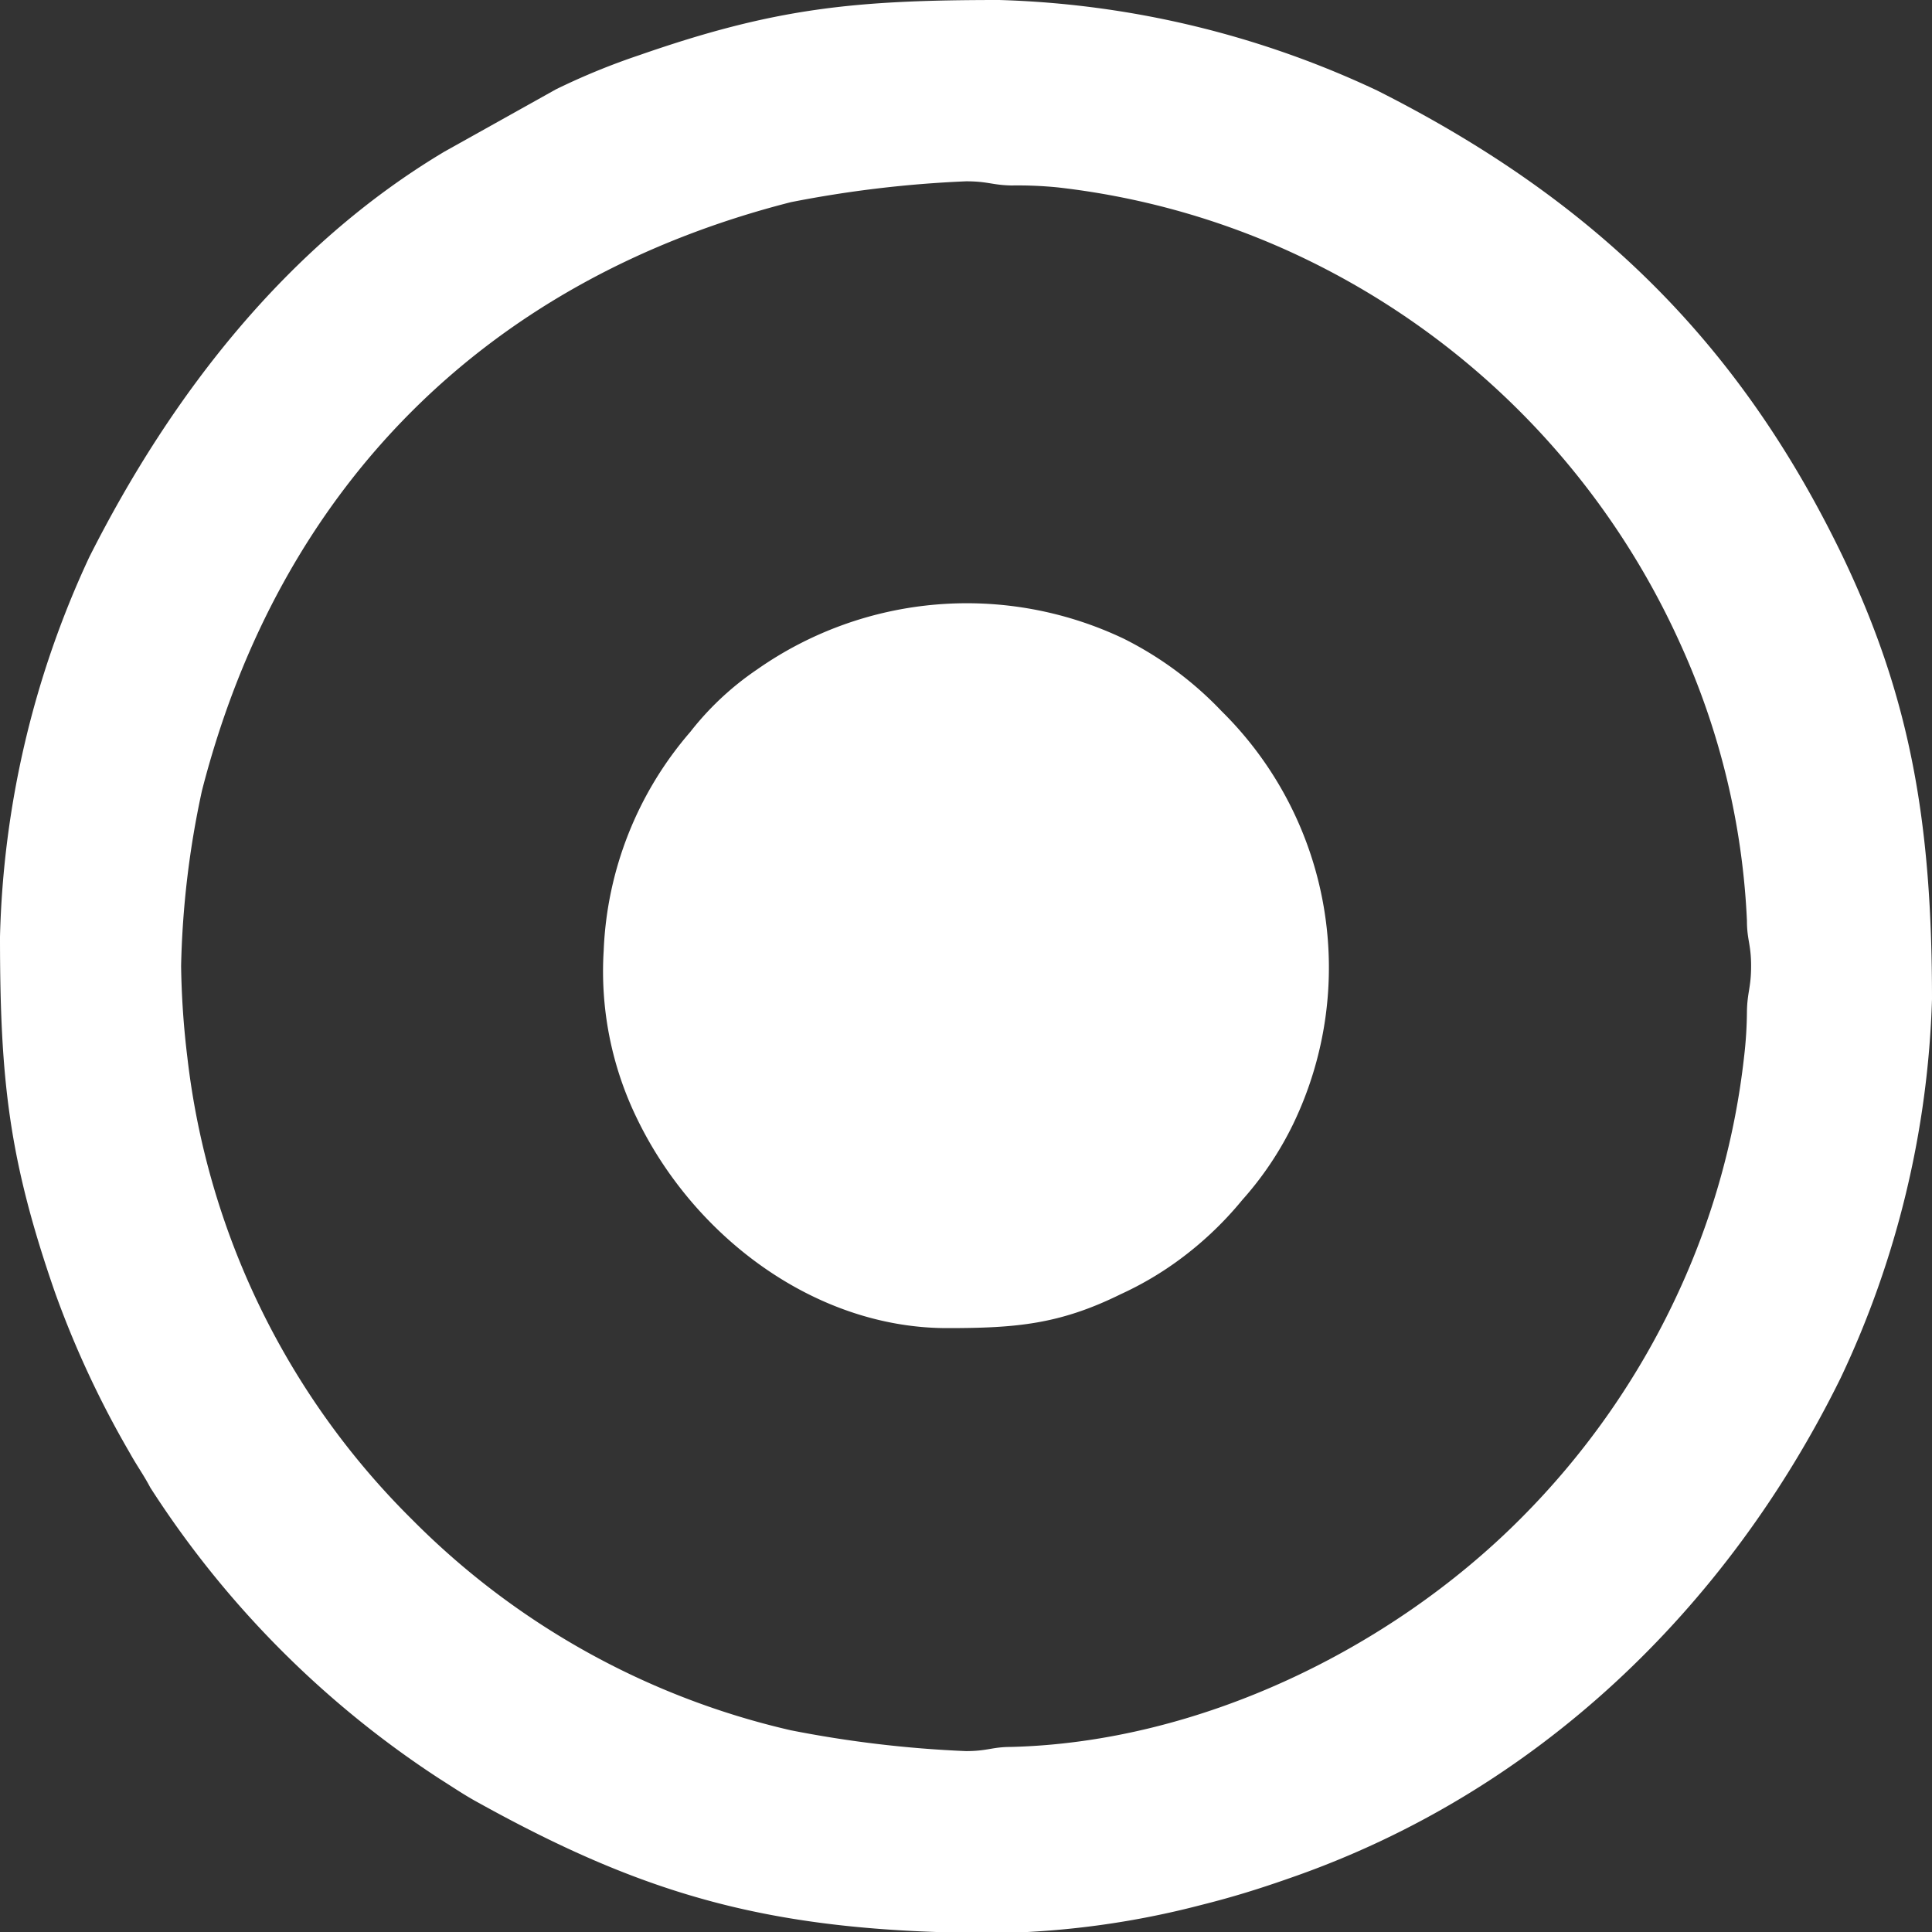
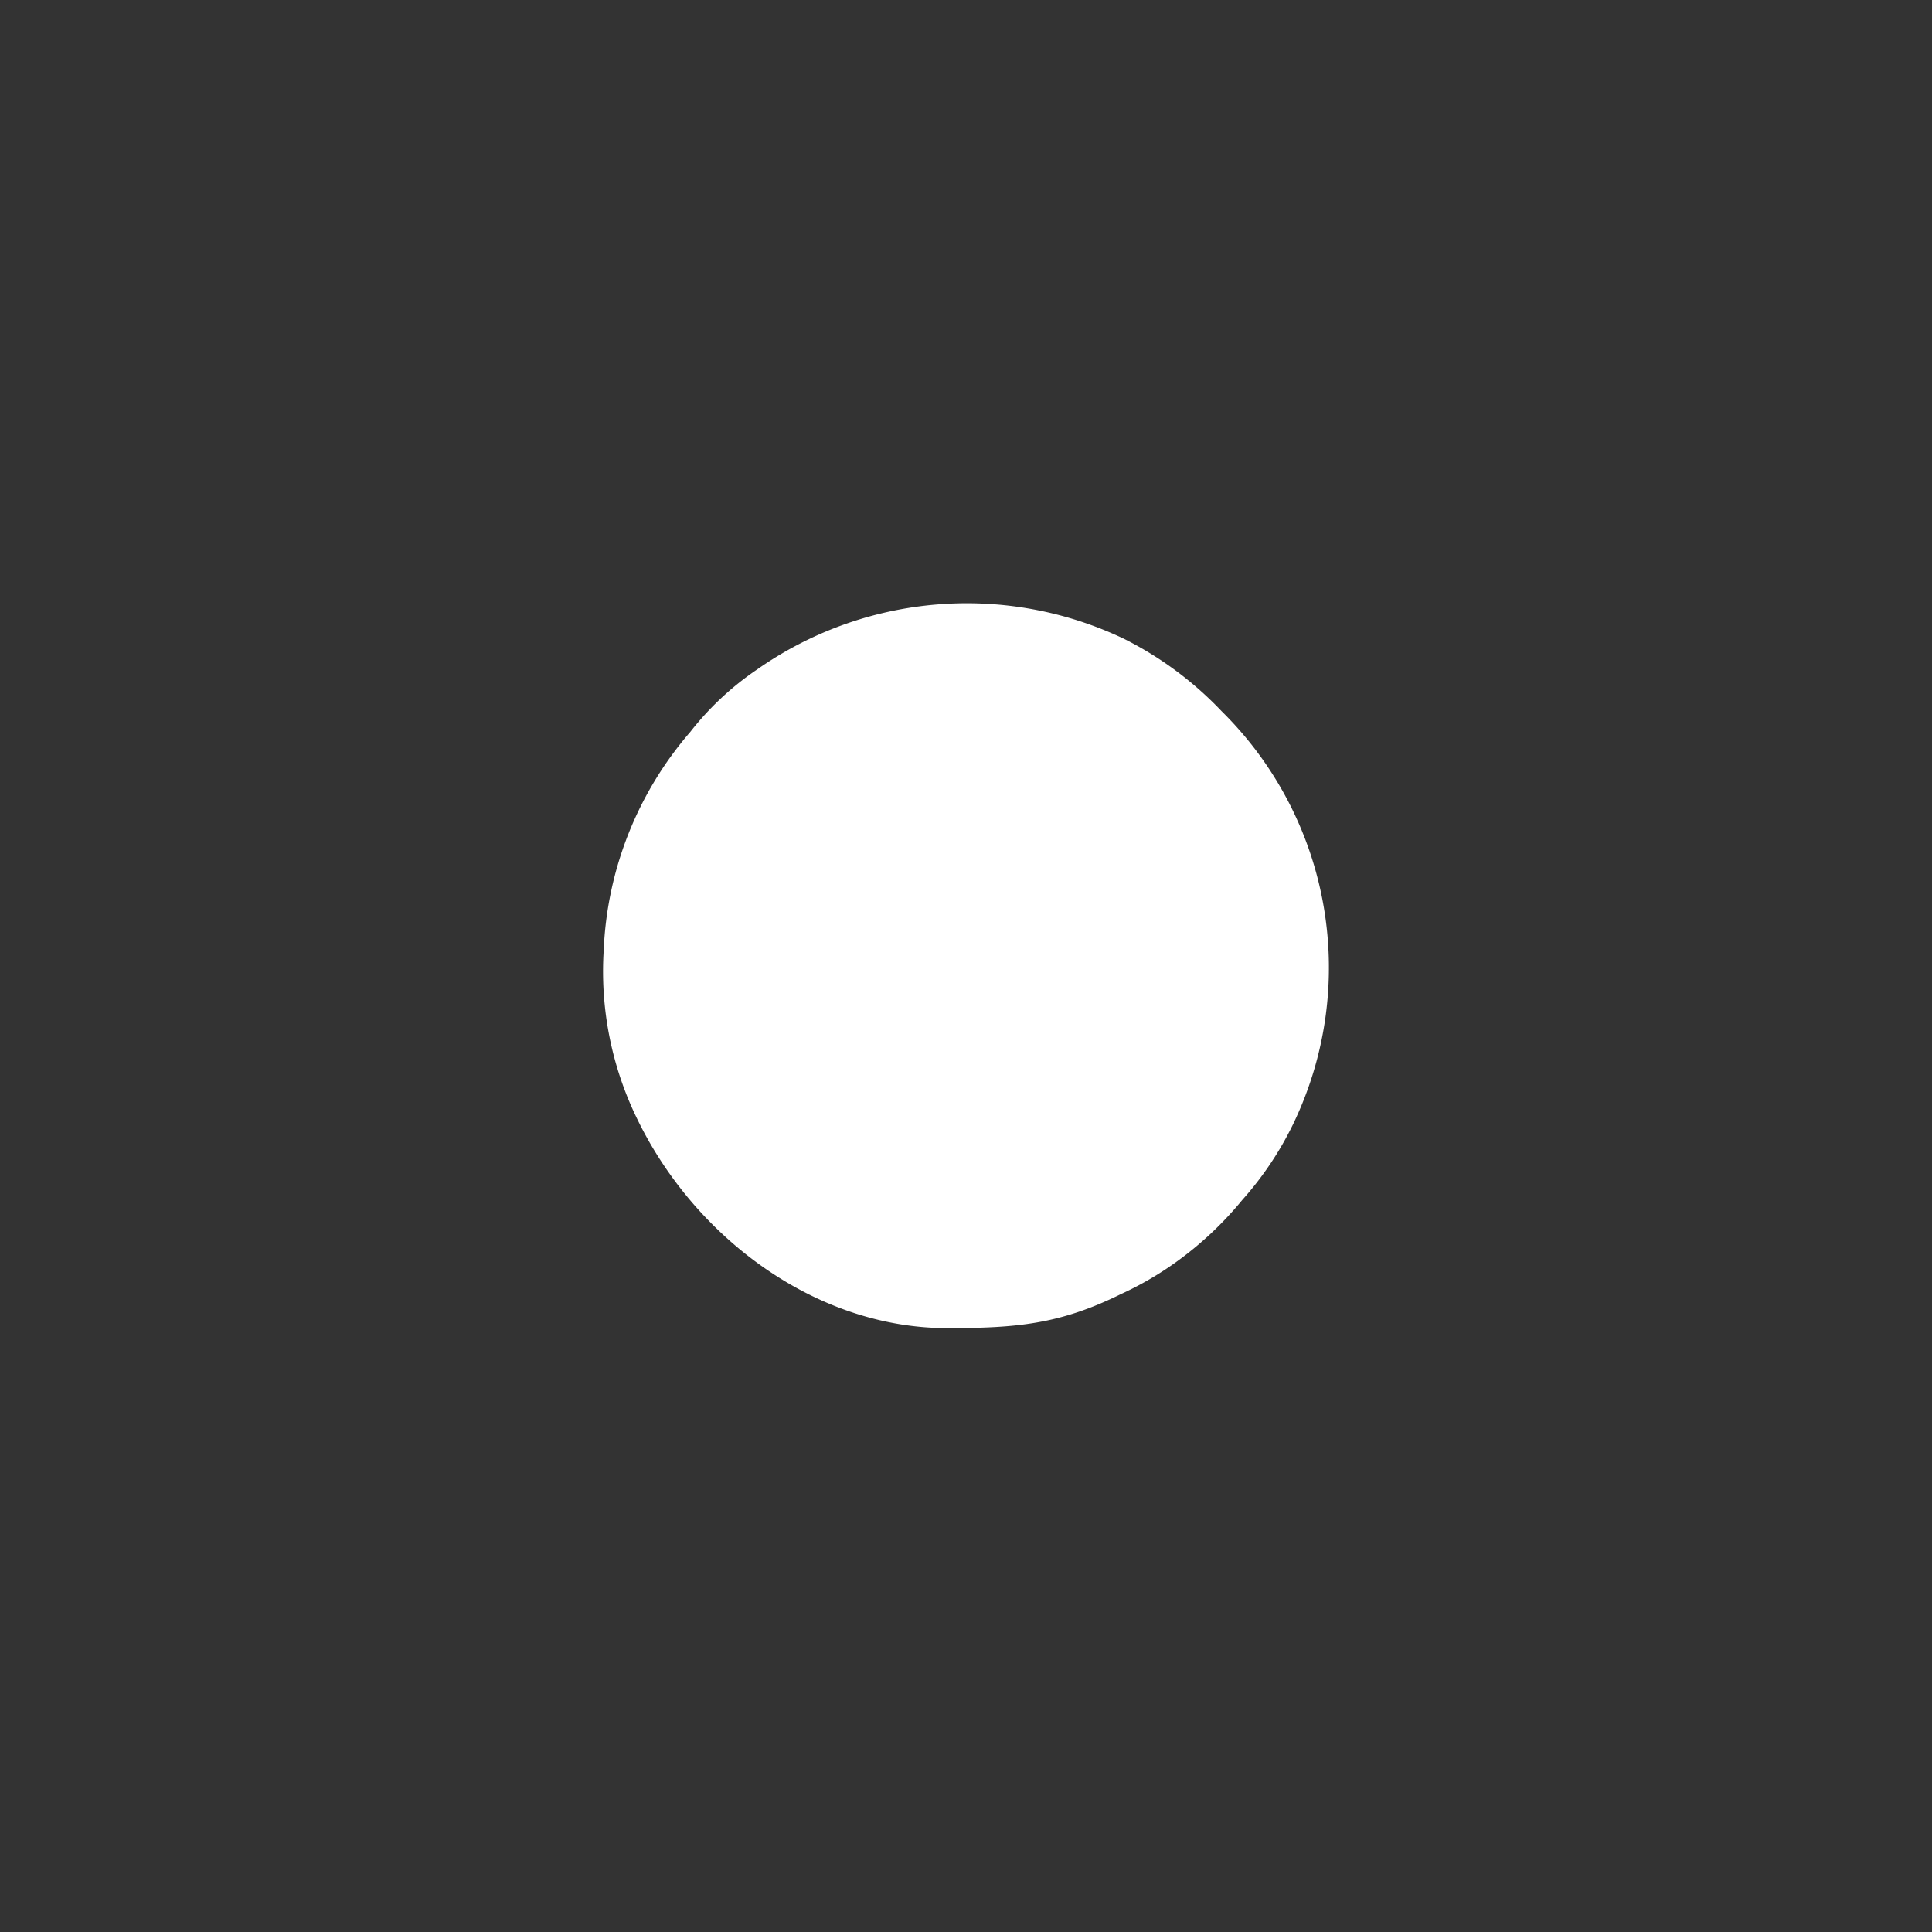
<svg xmlns="http://www.w3.org/2000/svg" viewBox="0 0 92.81 92.81">
  <rect x="0" y="0" width="92.81" height="92.81" fill="#333333" stroke="none" />
  <defs>
    <style>.cls-1{fill:#fff;fill-rule:evenodd;}</style>
  </defs>
  <g id="Layer_2" data-name="Layer 2">
    <g id="Layer_1-2" data-name="Layer 1">
-       <path class="cls-1" d="M8.7,46.4a43.77,43.77,0,0,1,1-8.41C13.44,23.39,23.39,13.43,38,9.71a55.56,55.56,0,0,1,8.41-1c1.05,0,1.25.18,2.17.2A19.4,19.4,0,0,1,50.79,9a37,37,0,0,1,11.09,3.05A37.77,37.77,0,0,1,80.72,30.93a36,36,0,0,1,3.2,13.3c0,.92.2,1.13.2,2.17s-.18,1.25-.2,2.17a19.62,19.62,0,0,1-.14,2.22,36.62,36.62,0,0,1-3.06,11.08A37.73,37.73,0,0,1,73,73c-6.2,6.2-15.34,10.69-24.43,10.92-.92,0-1.12.2-2.17.2a55.4,55.4,0,0,1-8.41-1A37.41,37.41,0,0,1,19.8,73,37.22,37.22,0,0,1,9,50.79,40.56,40.56,0,0,1,8.7,46.4ZM0,45c0,6.9.43,10.73,2.65,17.11a46.62,46.62,0,0,0,3.57,7.66c.36.65.68,1.08,1,1.69a47,47,0,0,0,13.91,14c.62.39,1.16.76,1.8,1.11,8.36,4.64,14.45,6.29,25.07,6.29a41.67,41.67,0,0,0,9.71-1.35c1.56-.39,2.86-.8,4.31-1.31,11.76-4.09,20.92-12.87,26.4-24A45.68,45.68,0,0,0,92.81,48c0-8.37-1-14.4-4.29-21.27C83.5,16.31,76.41,9.52,66.16,4.35A45.64,45.64,0,0,0,48,0c-7,0-10.8.39-17.29,2.65a32.85,32.85,0,0,0-4,1.64l-5.37,3C13.79,11.8,8.24,18.93,4.29,26.76A45.74,45.74,0,0,0,0,45Z" />
      <path class="cls-1" d="M29,45.67a16.13,16.13,0,0,0,1.57,8C33.31,59.4,39.15,63.8,45.5,63.8c3.32,0,5.4-.18,8.34-1.63a15.88,15.88,0,0,0,2.64-1.53,16.75,16.75,0,0,0,3.2-3A15.84,15.84,0,0,0,62.12,54a17.3,17.3,0,0,0-3.44-19.84A16.9,16.9,0,0,0,54,30.69a17.54,17.54,0,0,0-17.63,1.47,14.09,14.09,0,0,0-3.21,3A17.1,17.1,0,0,0,29,45.67Z" />
    </g>
  </g>
</svg>